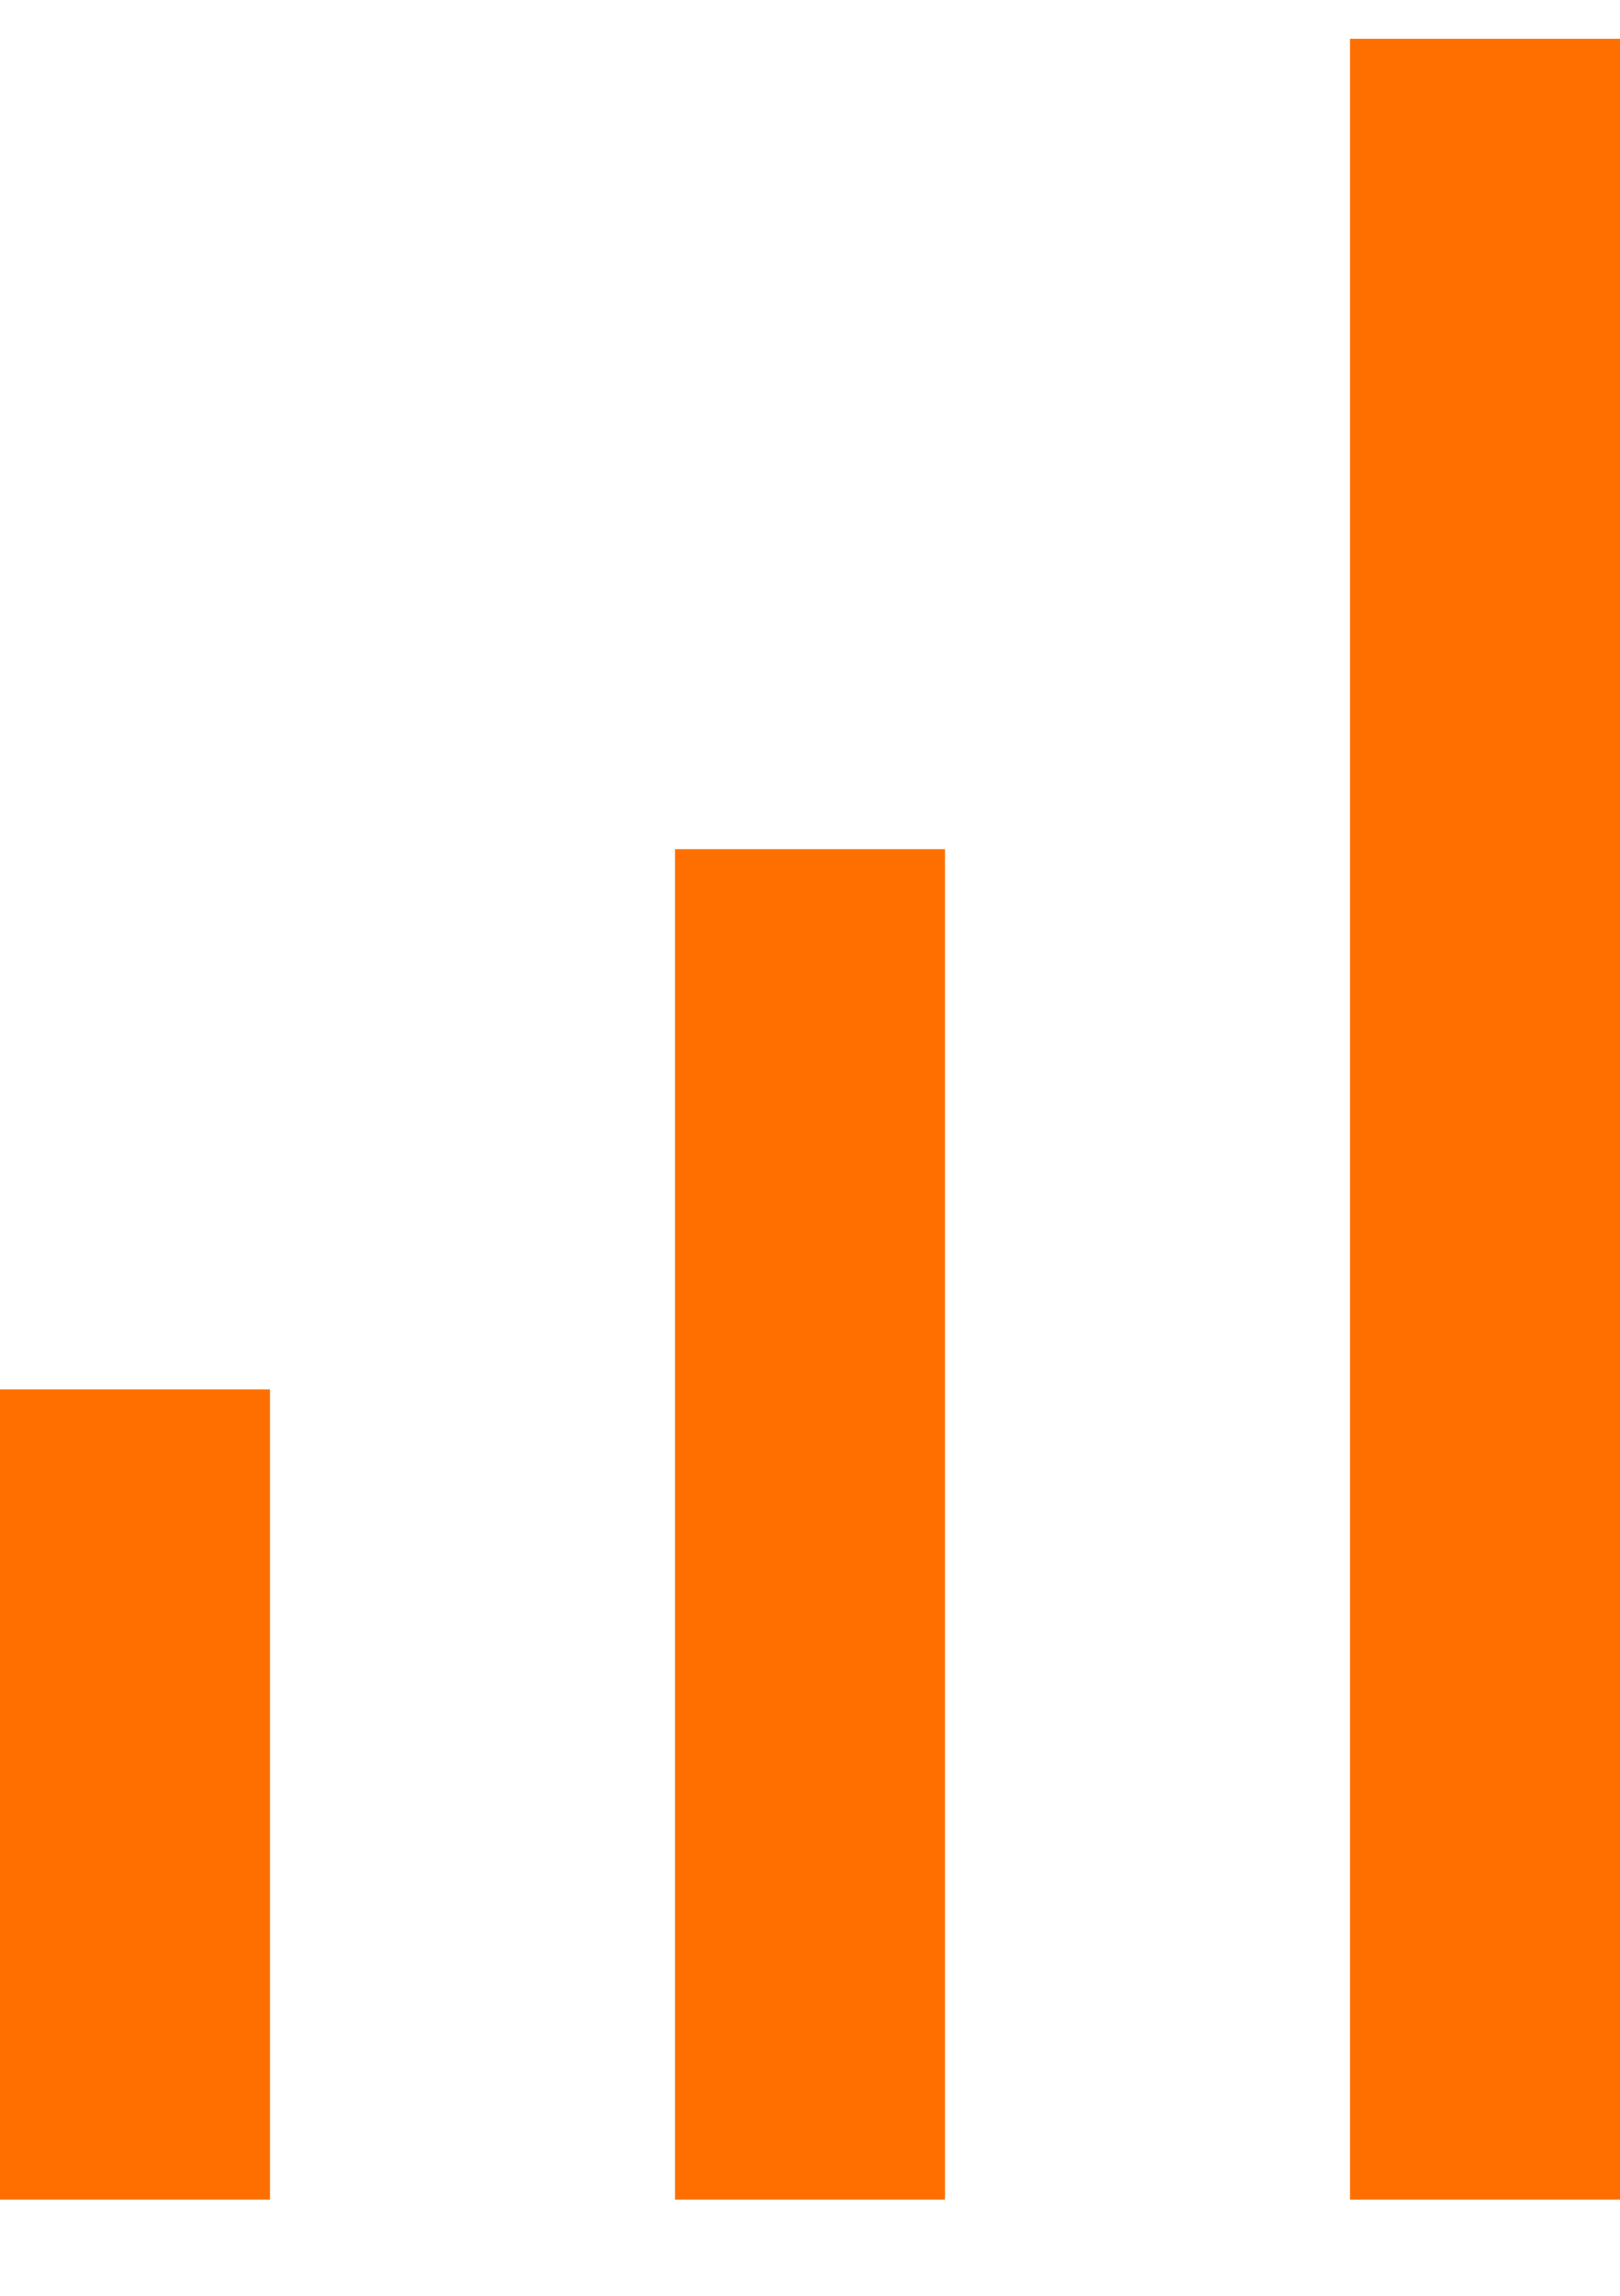
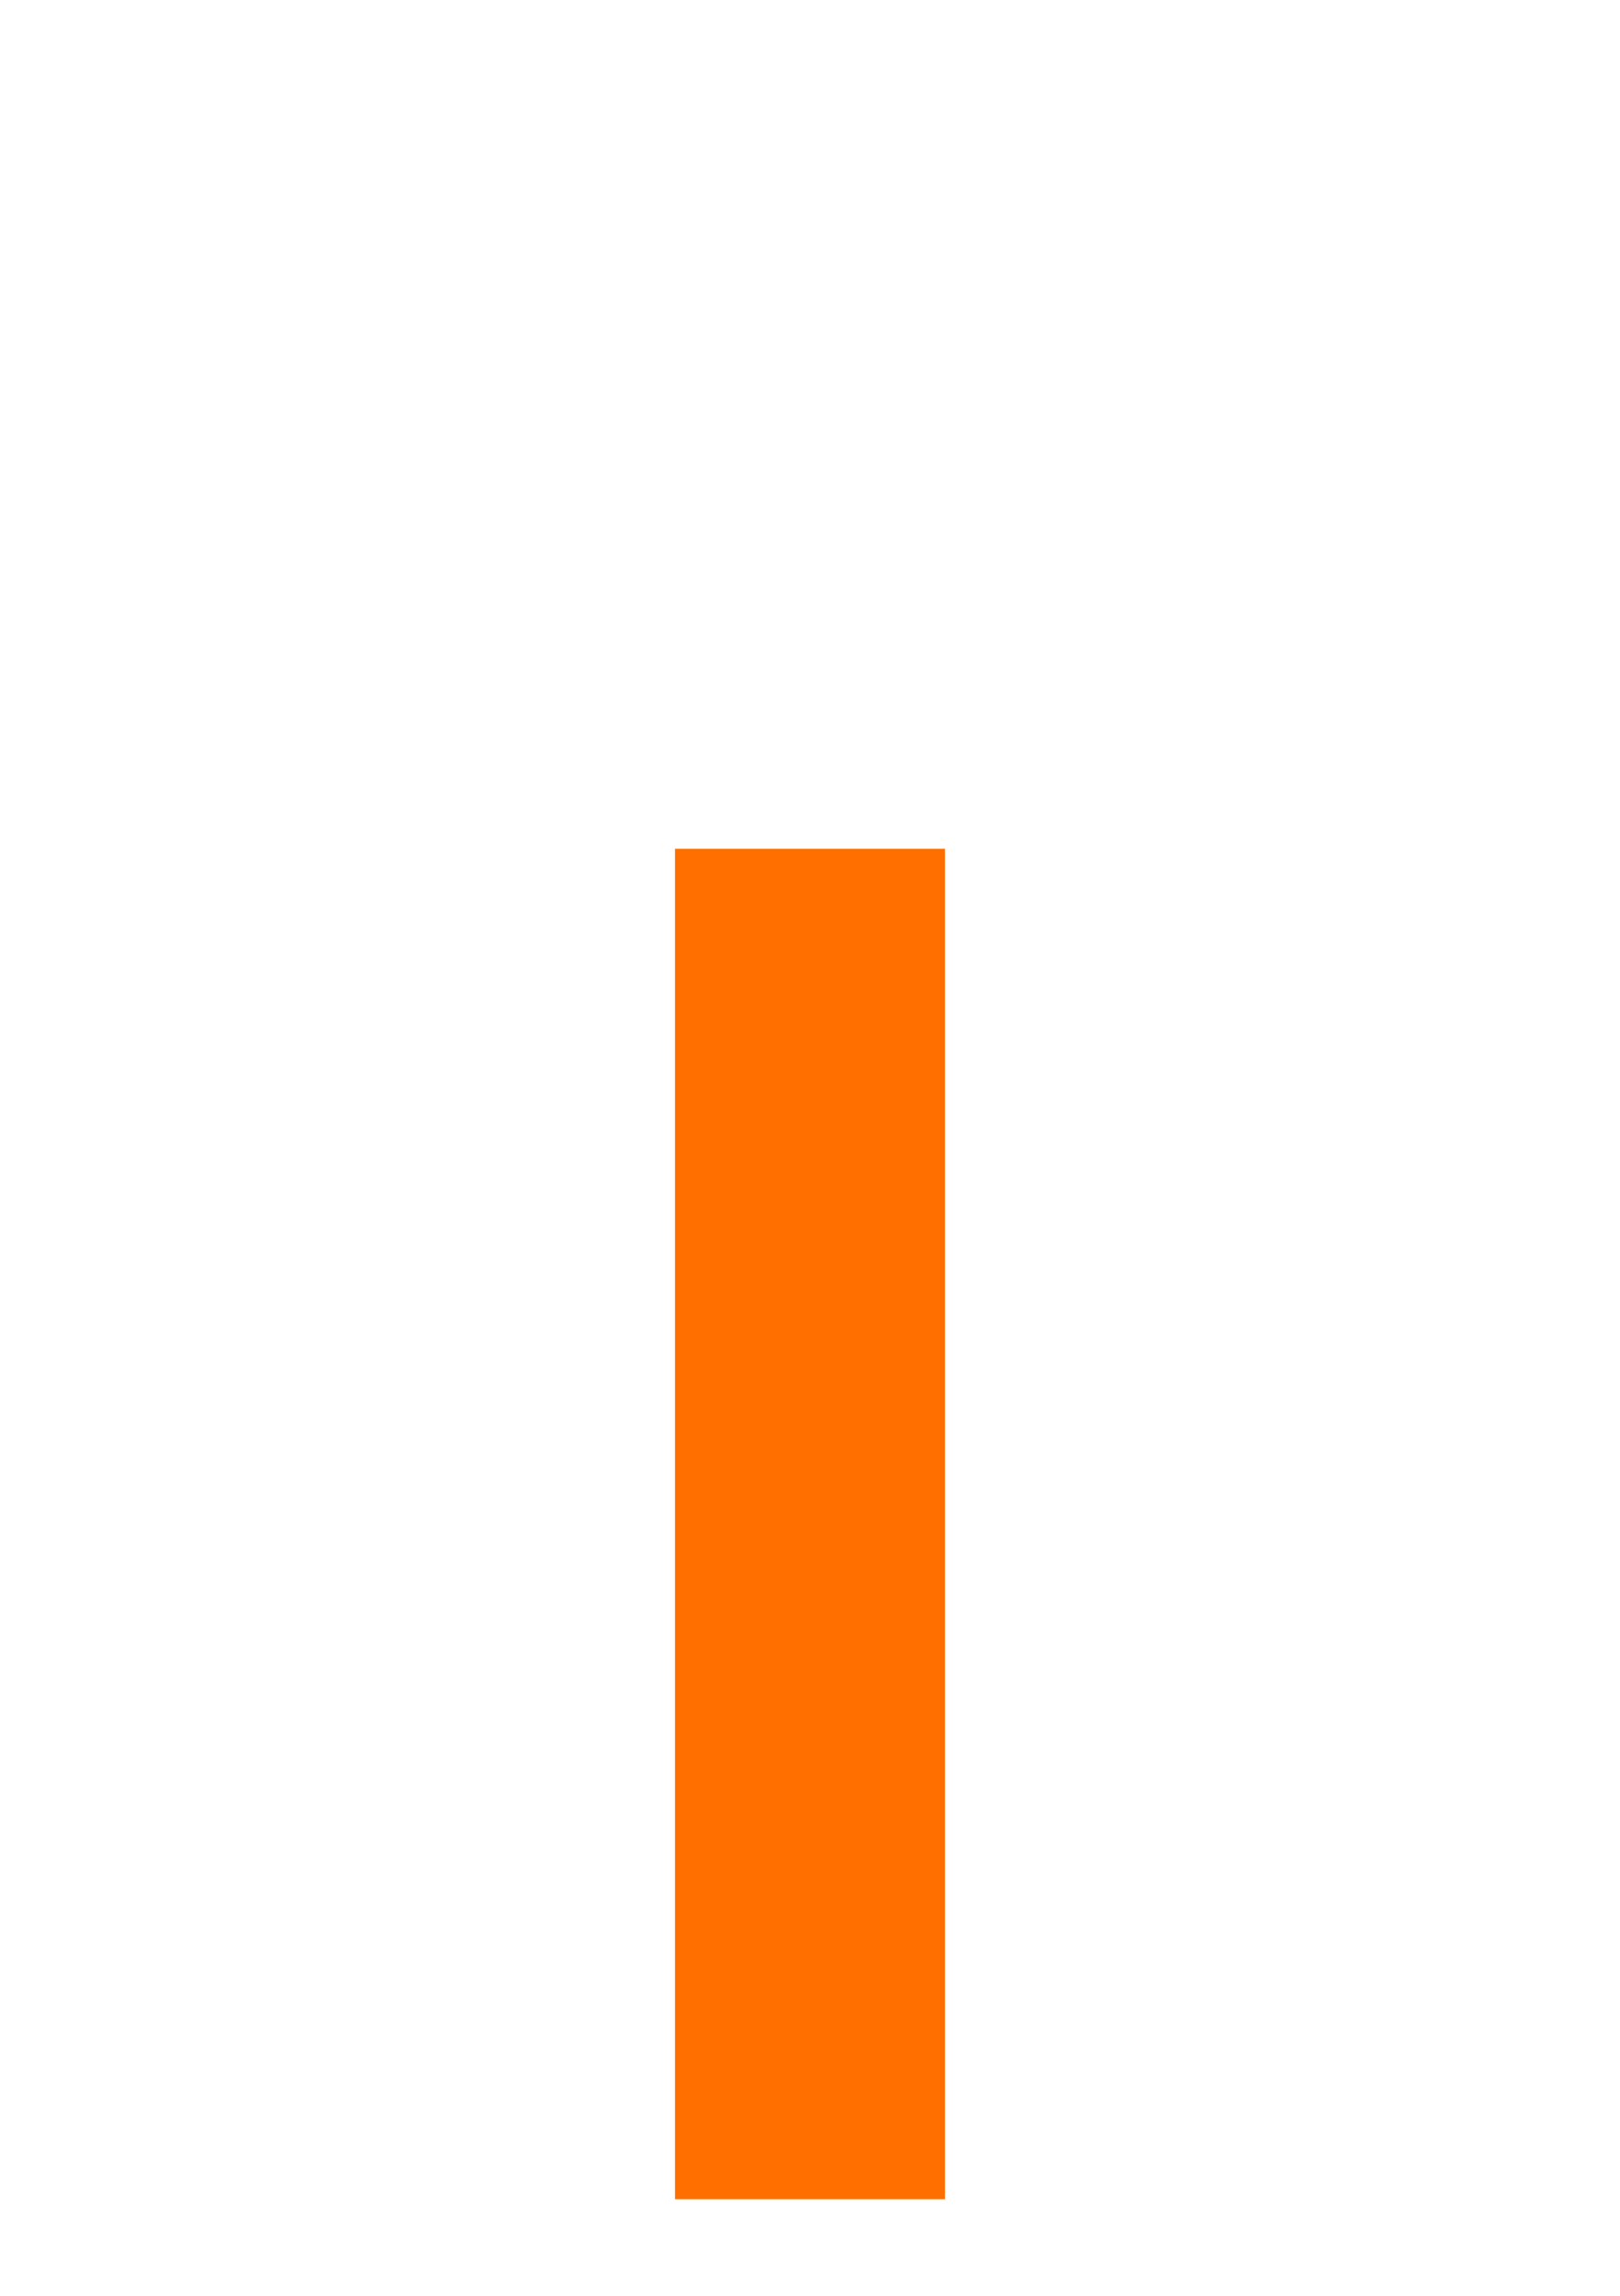
<svg xmlns="http://www.w3.org/2000/svg" width="12" height="17" viewBox="0 0 12 17" fill="none">
-   <path d="M12 0.285H10V16.285H12V0.285Z" fill="#FF6F00" />
  <path d="M7 6.285H5V16.285H7V6.285Z" fill="#FF6F00" />
-   <path d="M2 10.285H0V16.285H2V10.285Z" fill="#FF6F00" />
</svg>